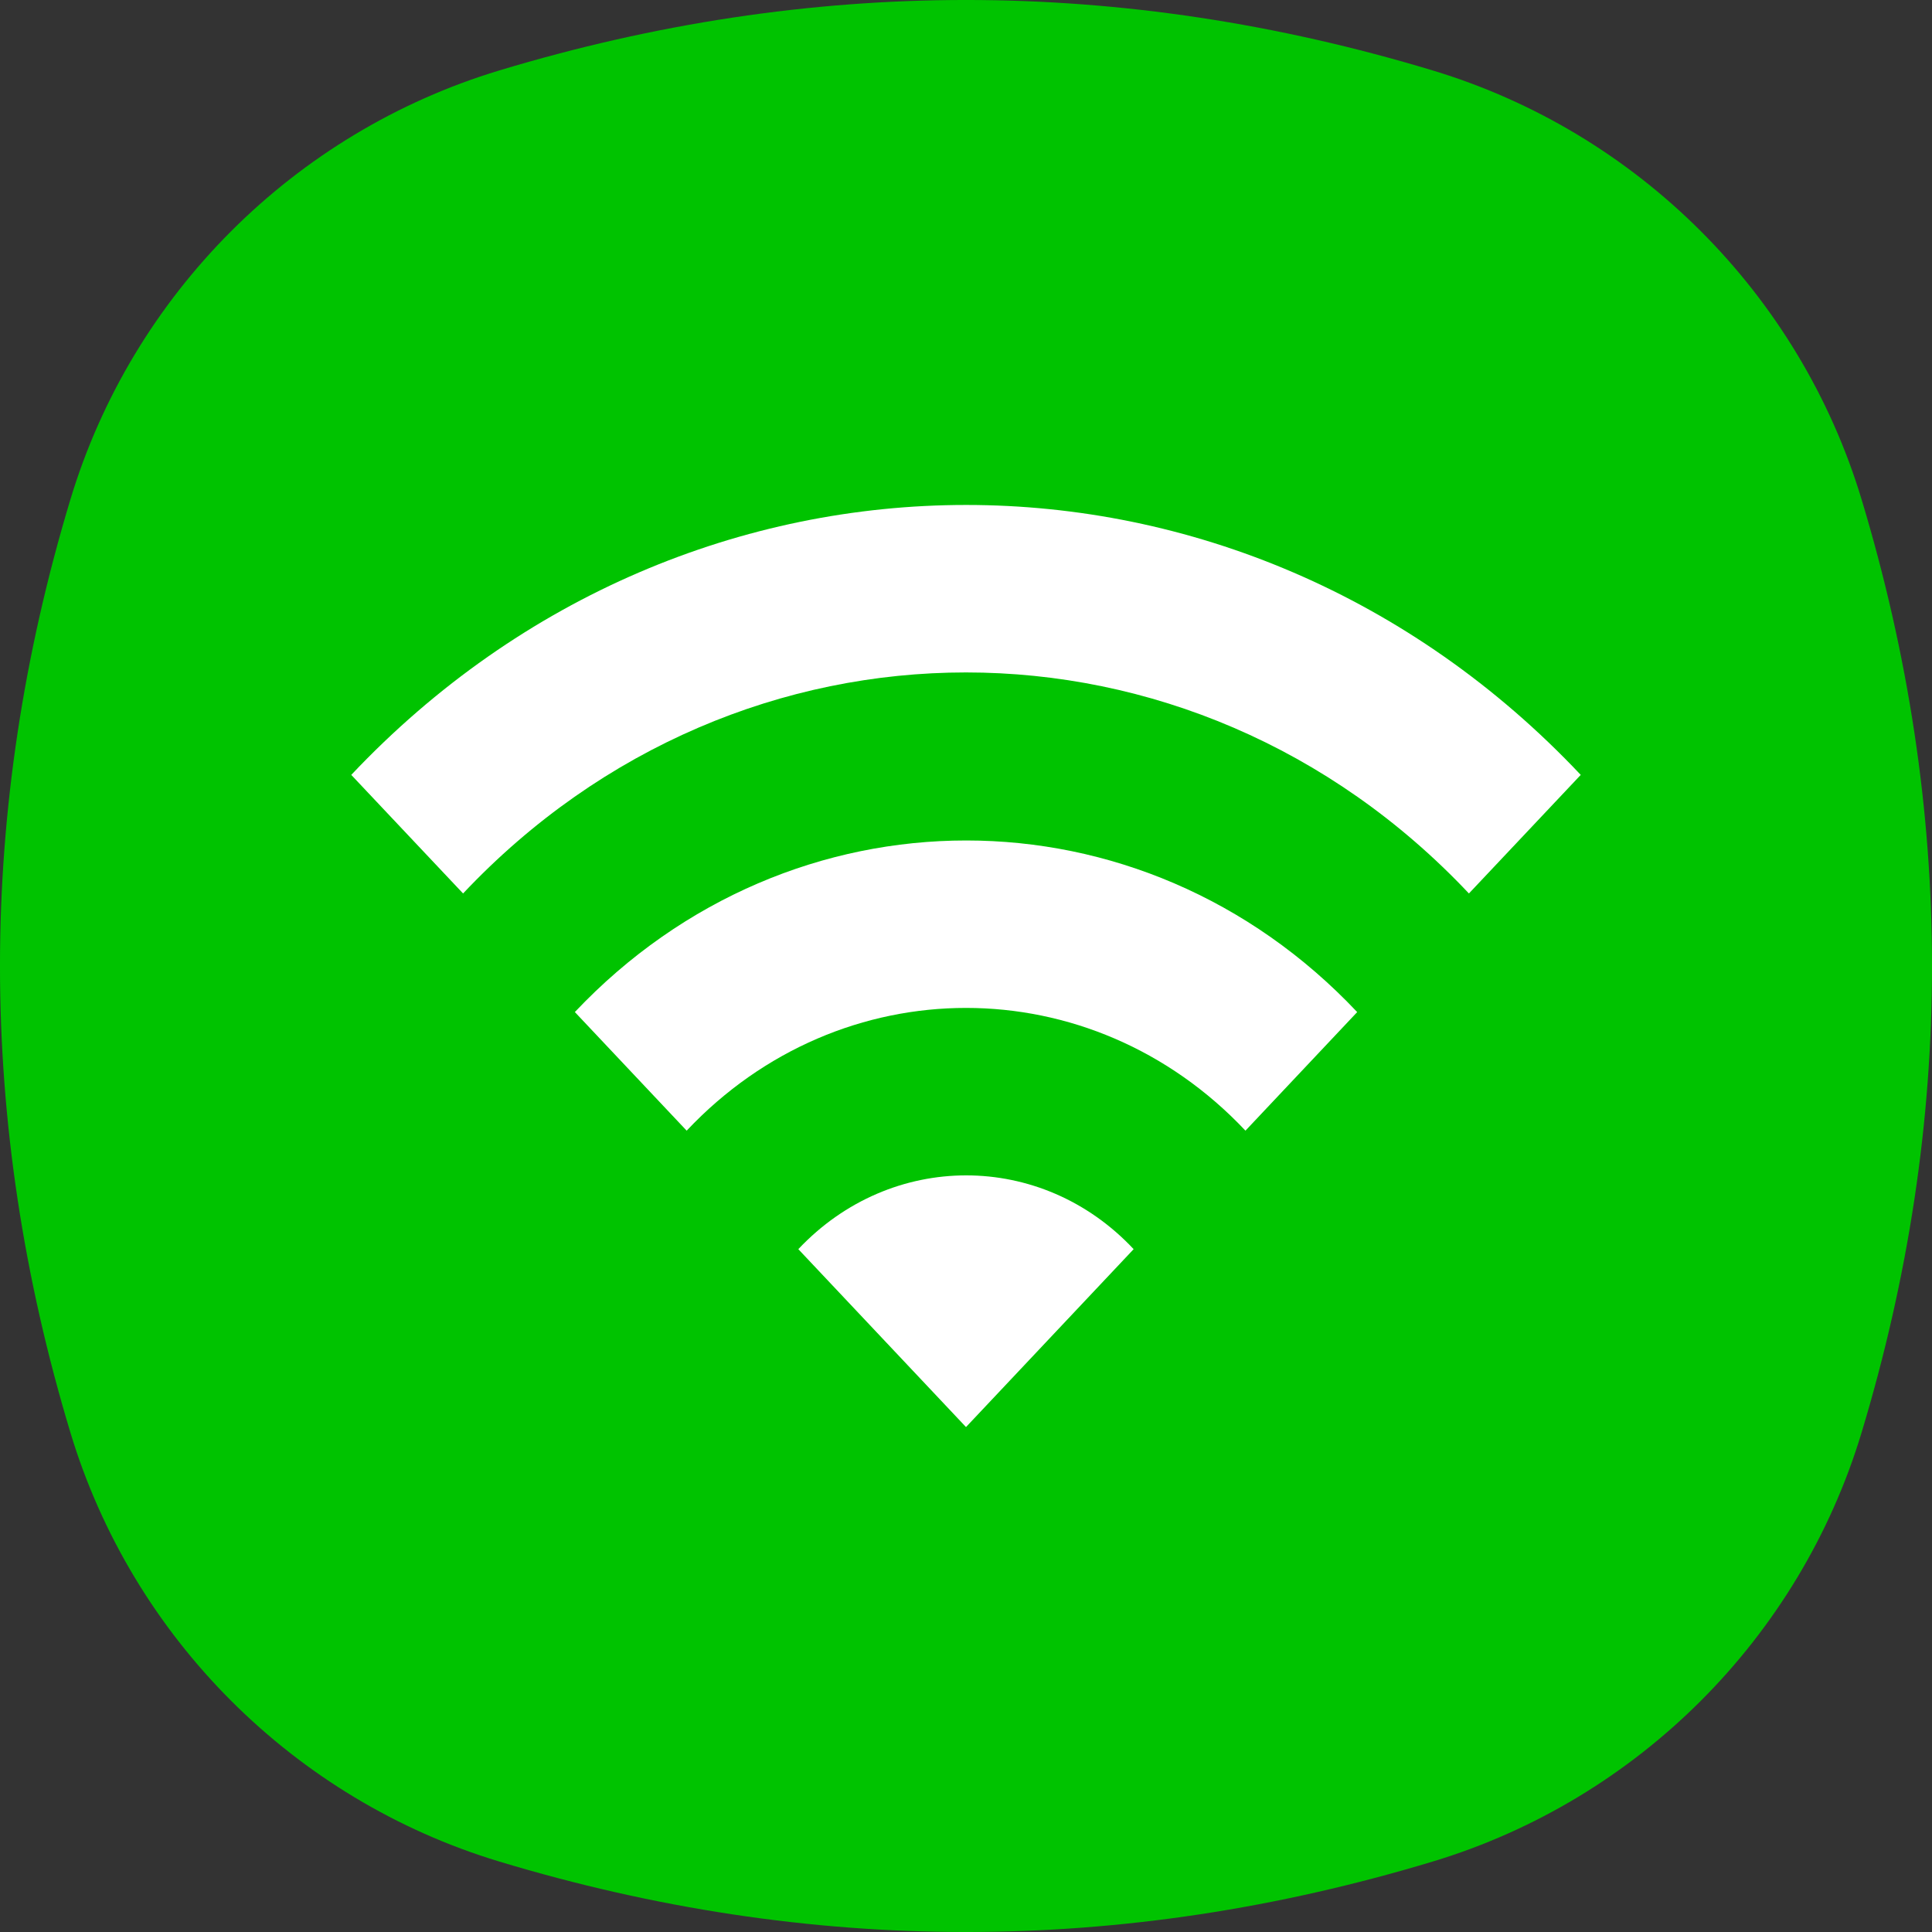
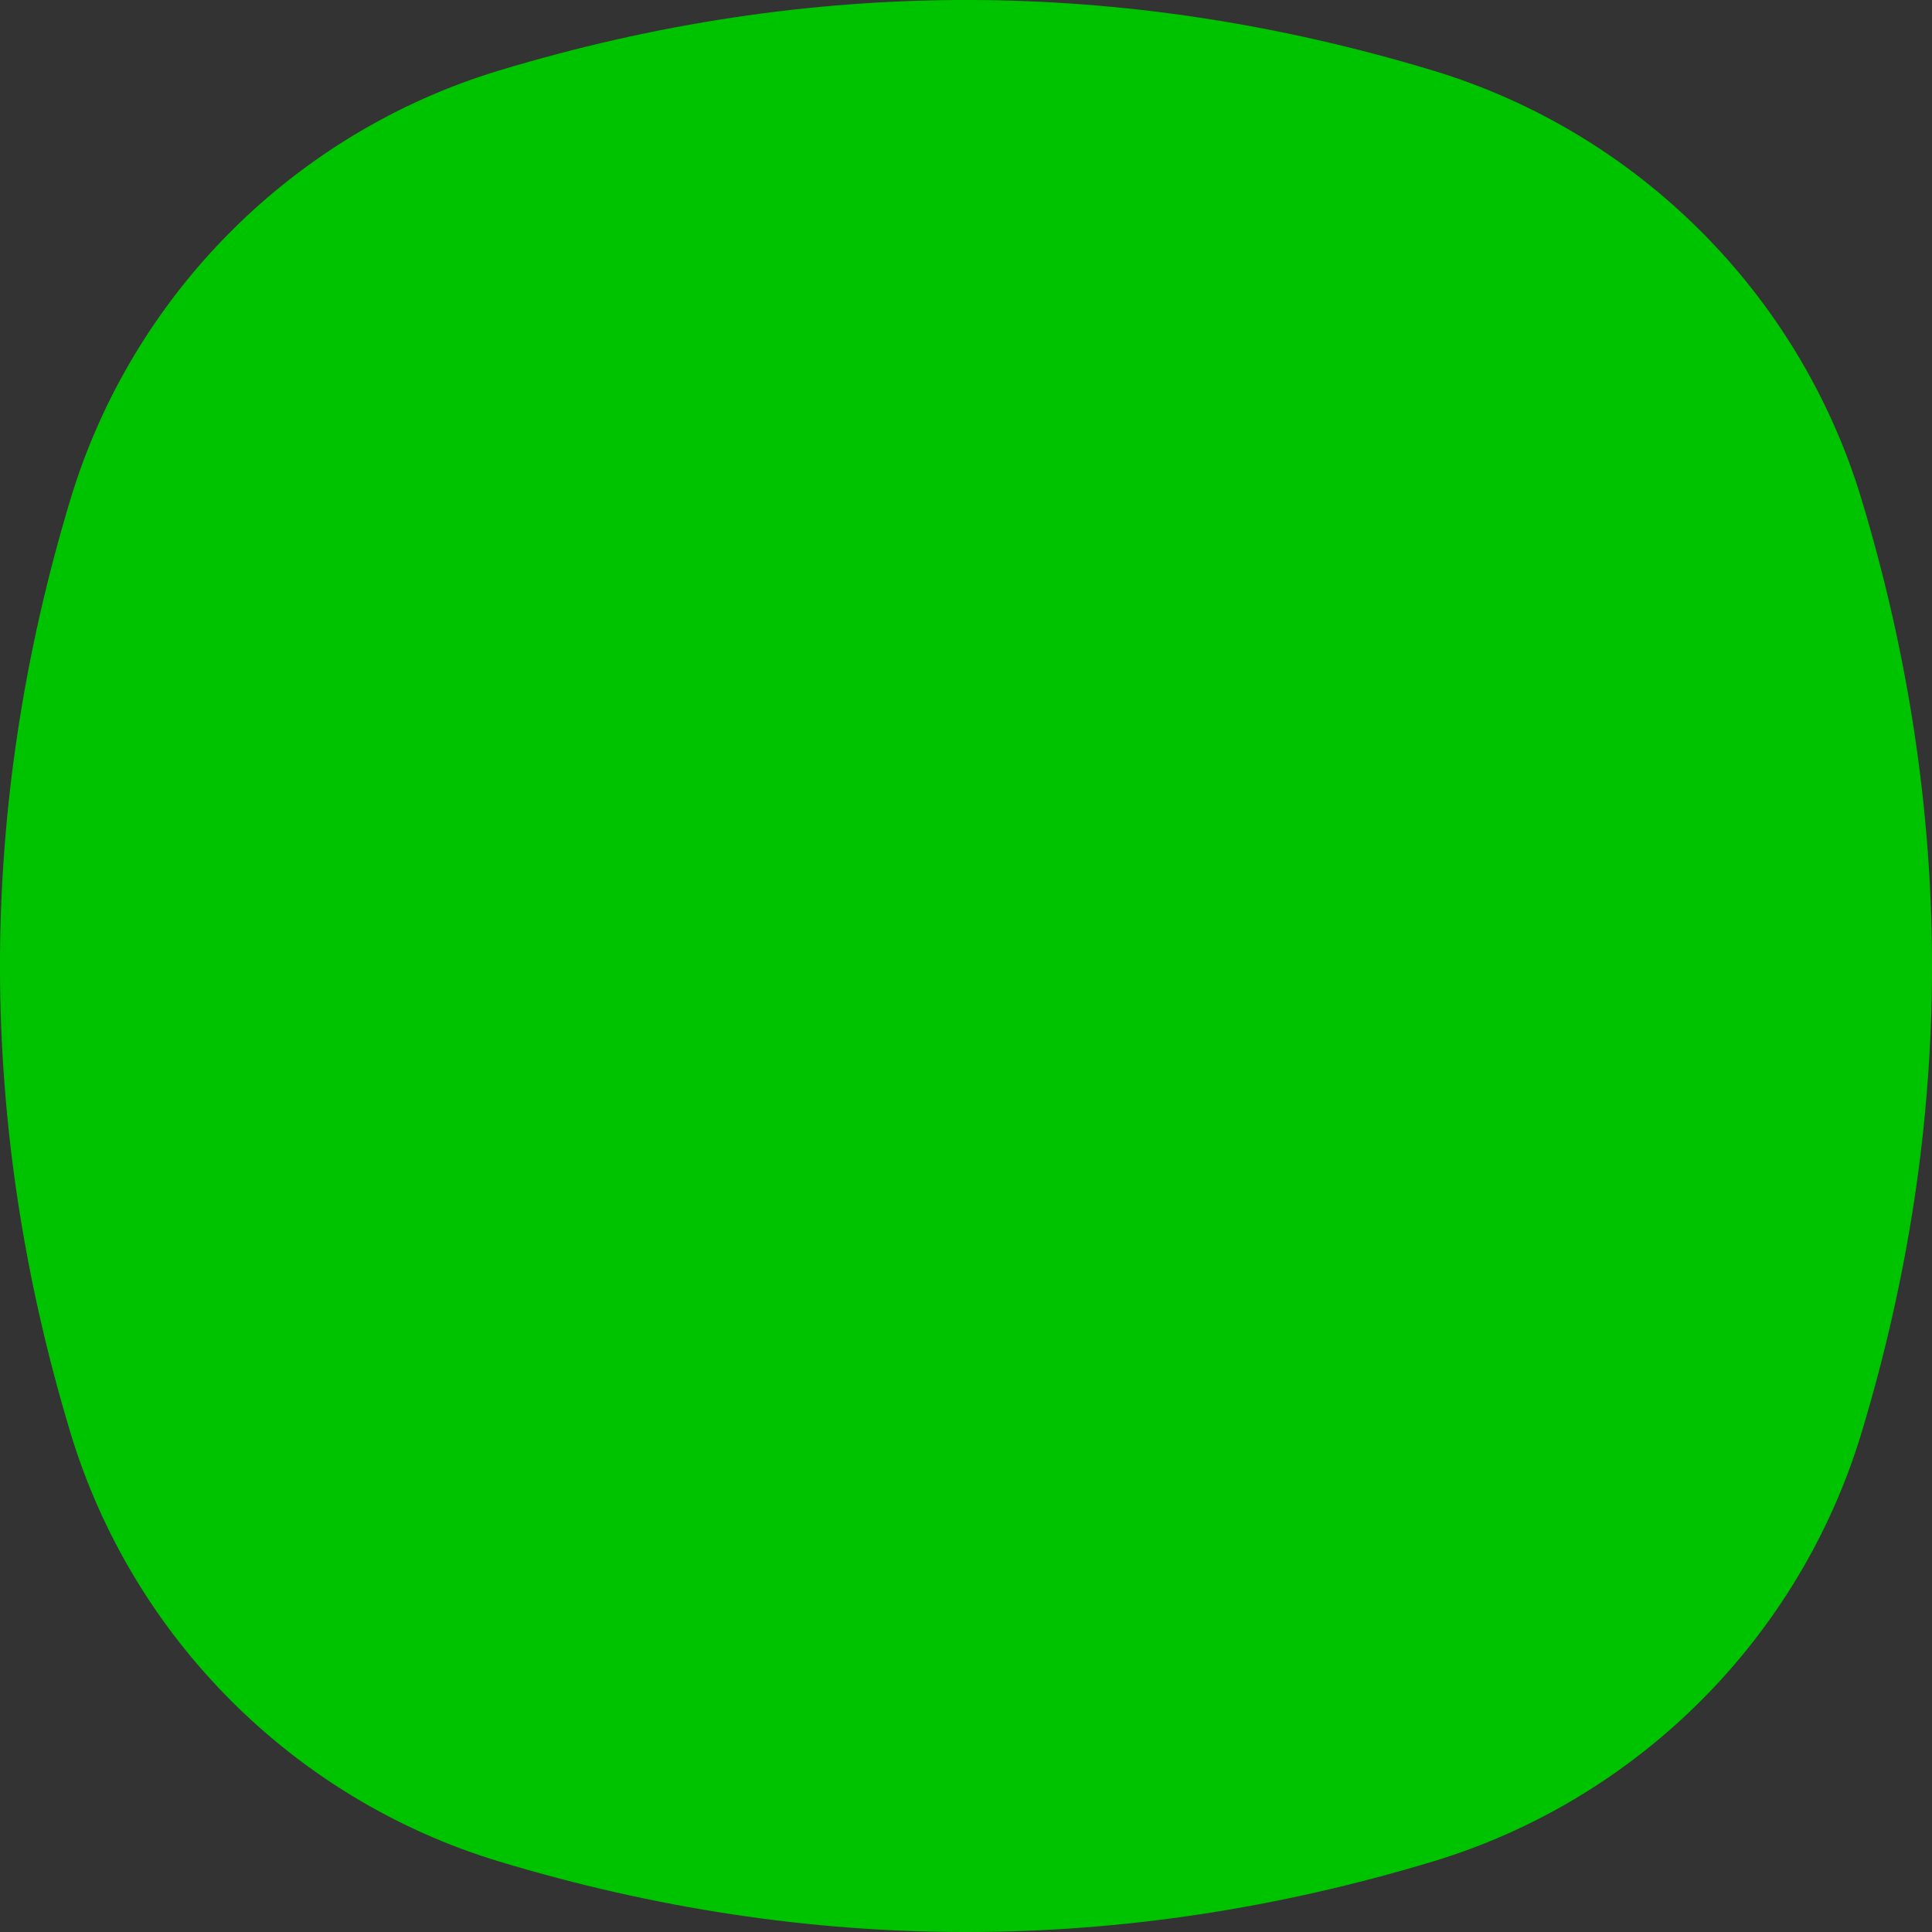
<svg xmlns="http://www.w3.org/2000/svg" width="48" height="48" viewBox="0 0 48 48" fill="none">
  <rect x="0" y="0" width="48" height="48" fill="#333333" stroke="none" />
  <path fill-rule="evenodd" clip-rule="evenodd" d="M1.751 12.403C3.29 7.308 7.308 3.29 12.403 1.751C20.134 -0.584 27.866 -0.584 35.597 1.751C40.692 3.29 44.71 7.308 46.249 12.403C48.584 20.134 48.584 27.866 46.249 35.597C44.71 40.692 40.692 44.71 35.597 46.249C27.866 48.584 20.134 48.584 12.403 46.249C7.308 44.71 3.29 40.692 1.751 35.597C-0.584 27.866 -0.584 20.134 1.751 12.403Z" fill="#00C300" />
-   <path d="M8.727 19.252L11.505 22.198C18.404 14.876 29.595 14.876 36.495 22.198L39.273 19.252C30.844 10.31 17.169 10.31 8.727 19.252ZM19.834 31.035L24 35.455L28.165 31.035C25.875 28.591 22.138 28.591 19.834 31.035ZM14.283 25.145L17.06 28.091C20.892 24.025 27.112 24.025 30.943 28.091L33.719 25.145C28.36 19.46 19.655 19.46 14.281 25.145H14.283Z" fill="white" />
</svg>